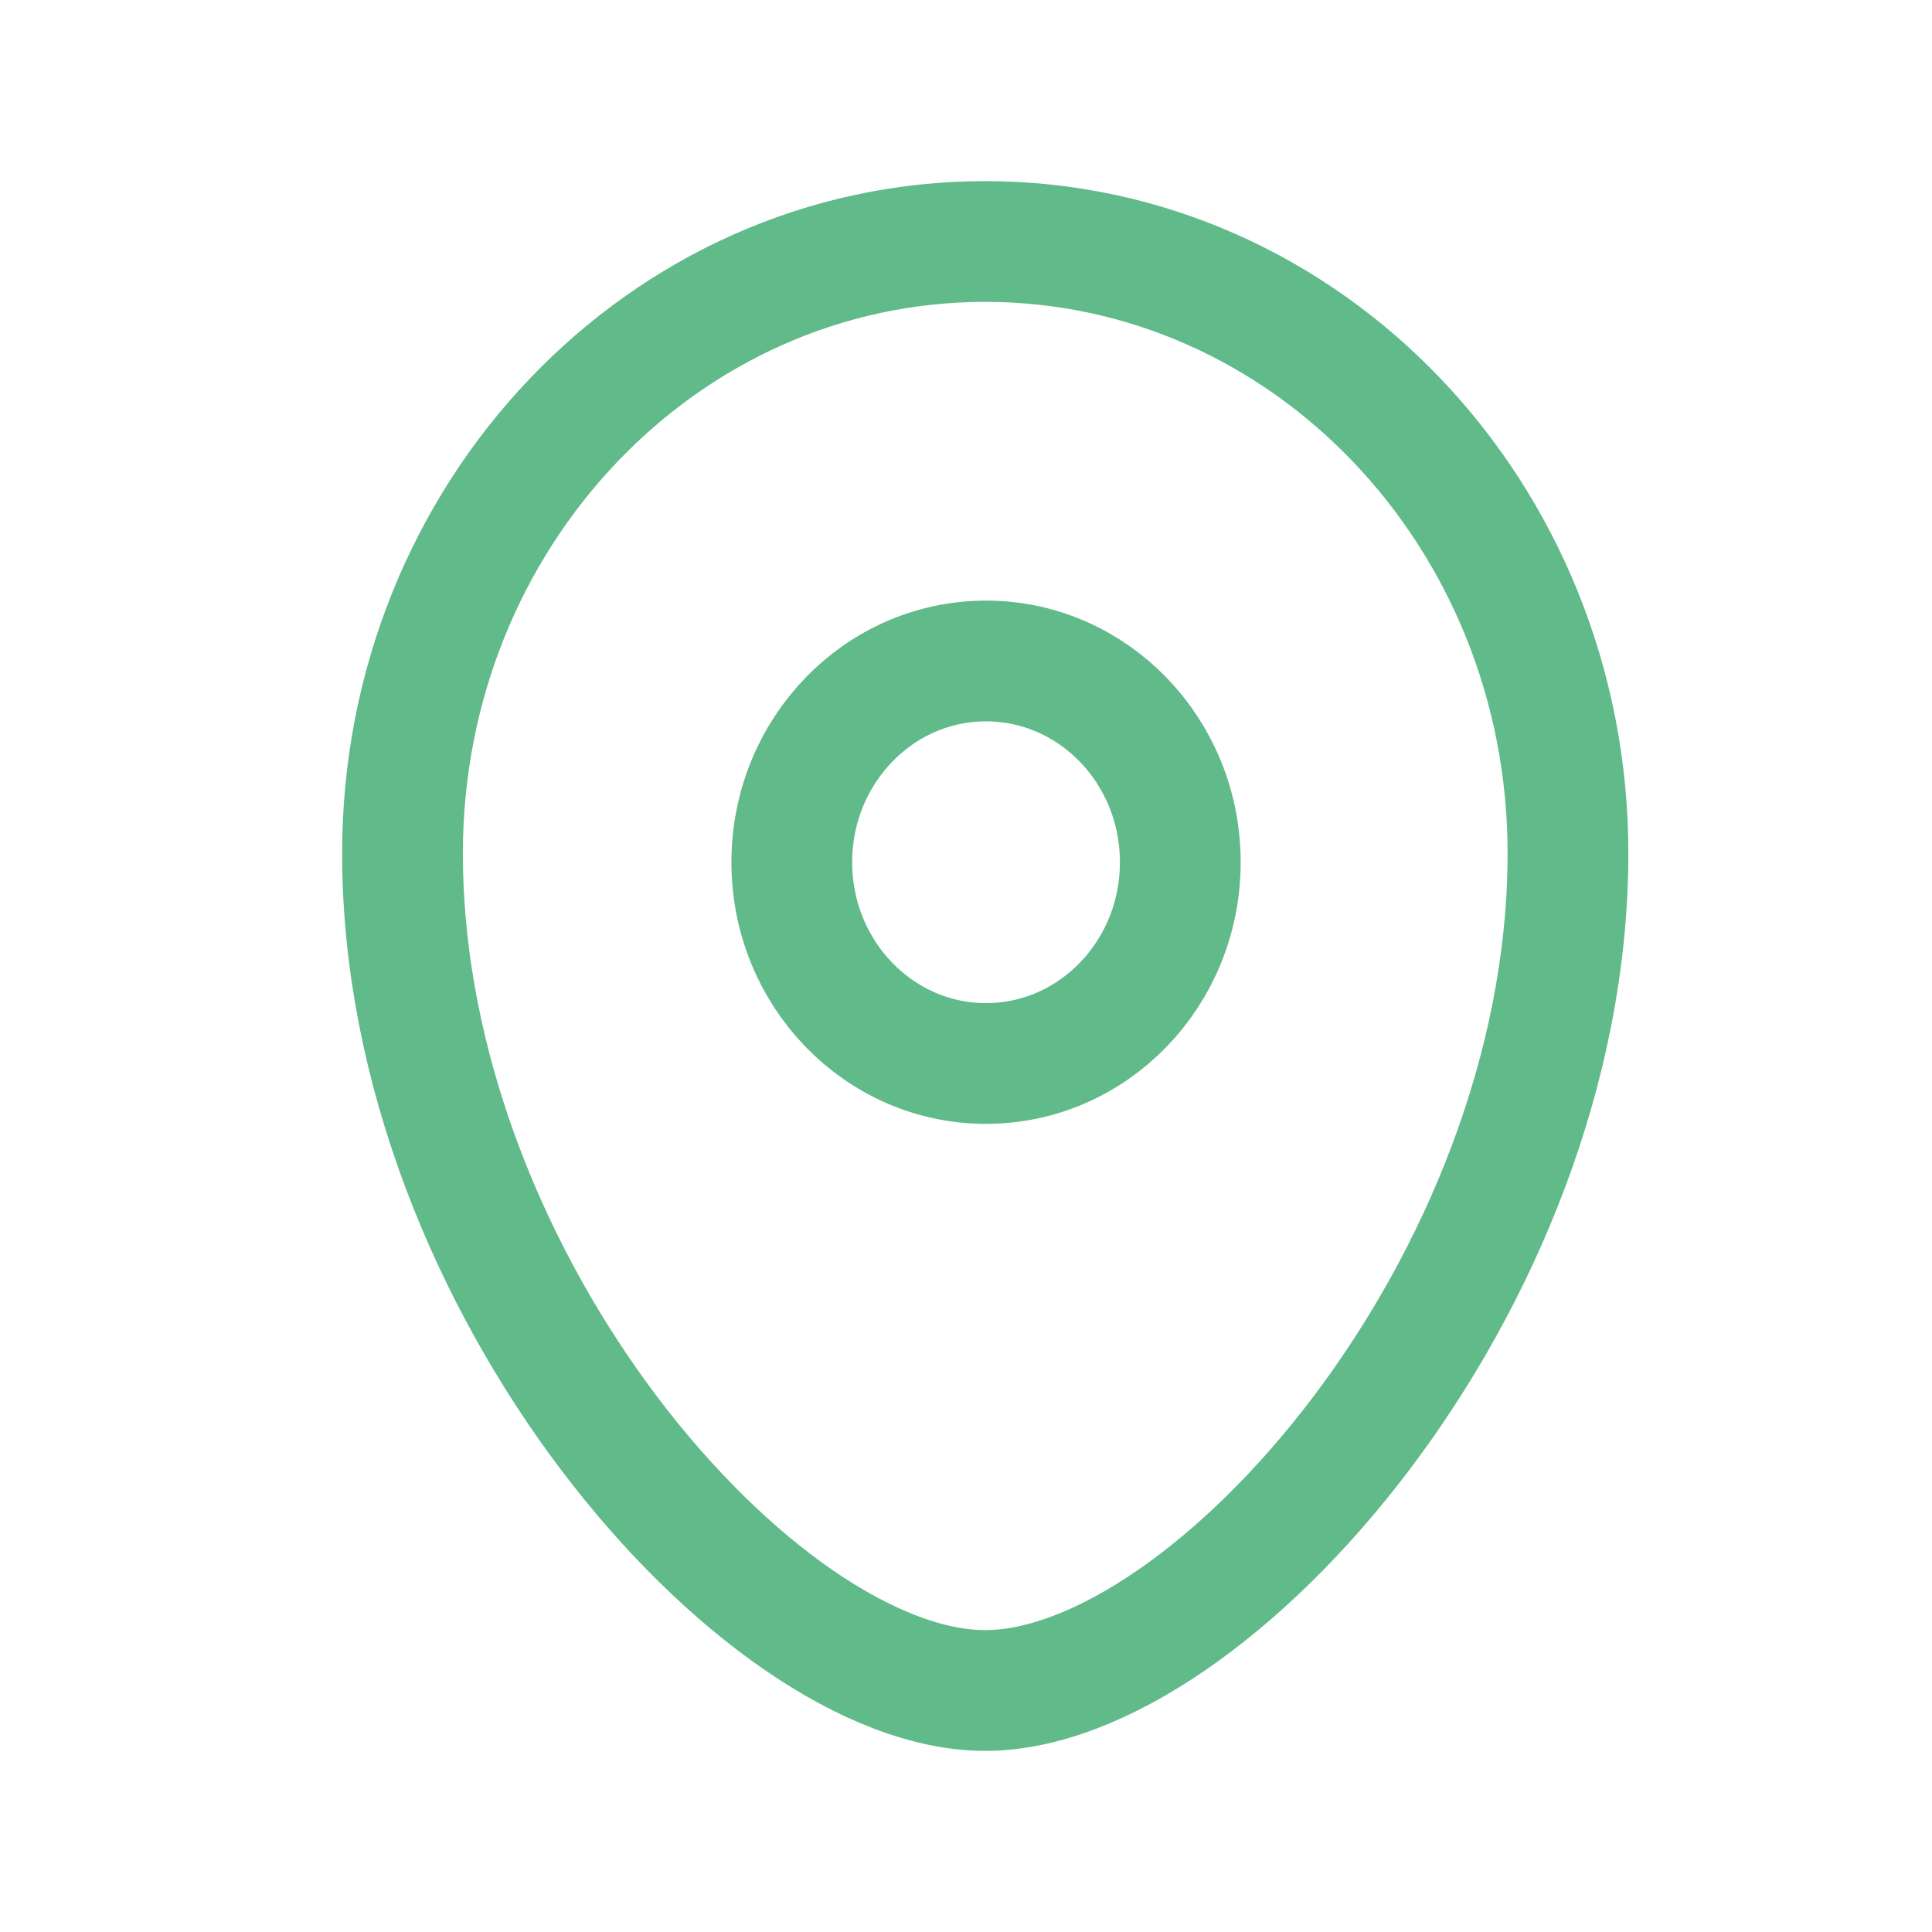
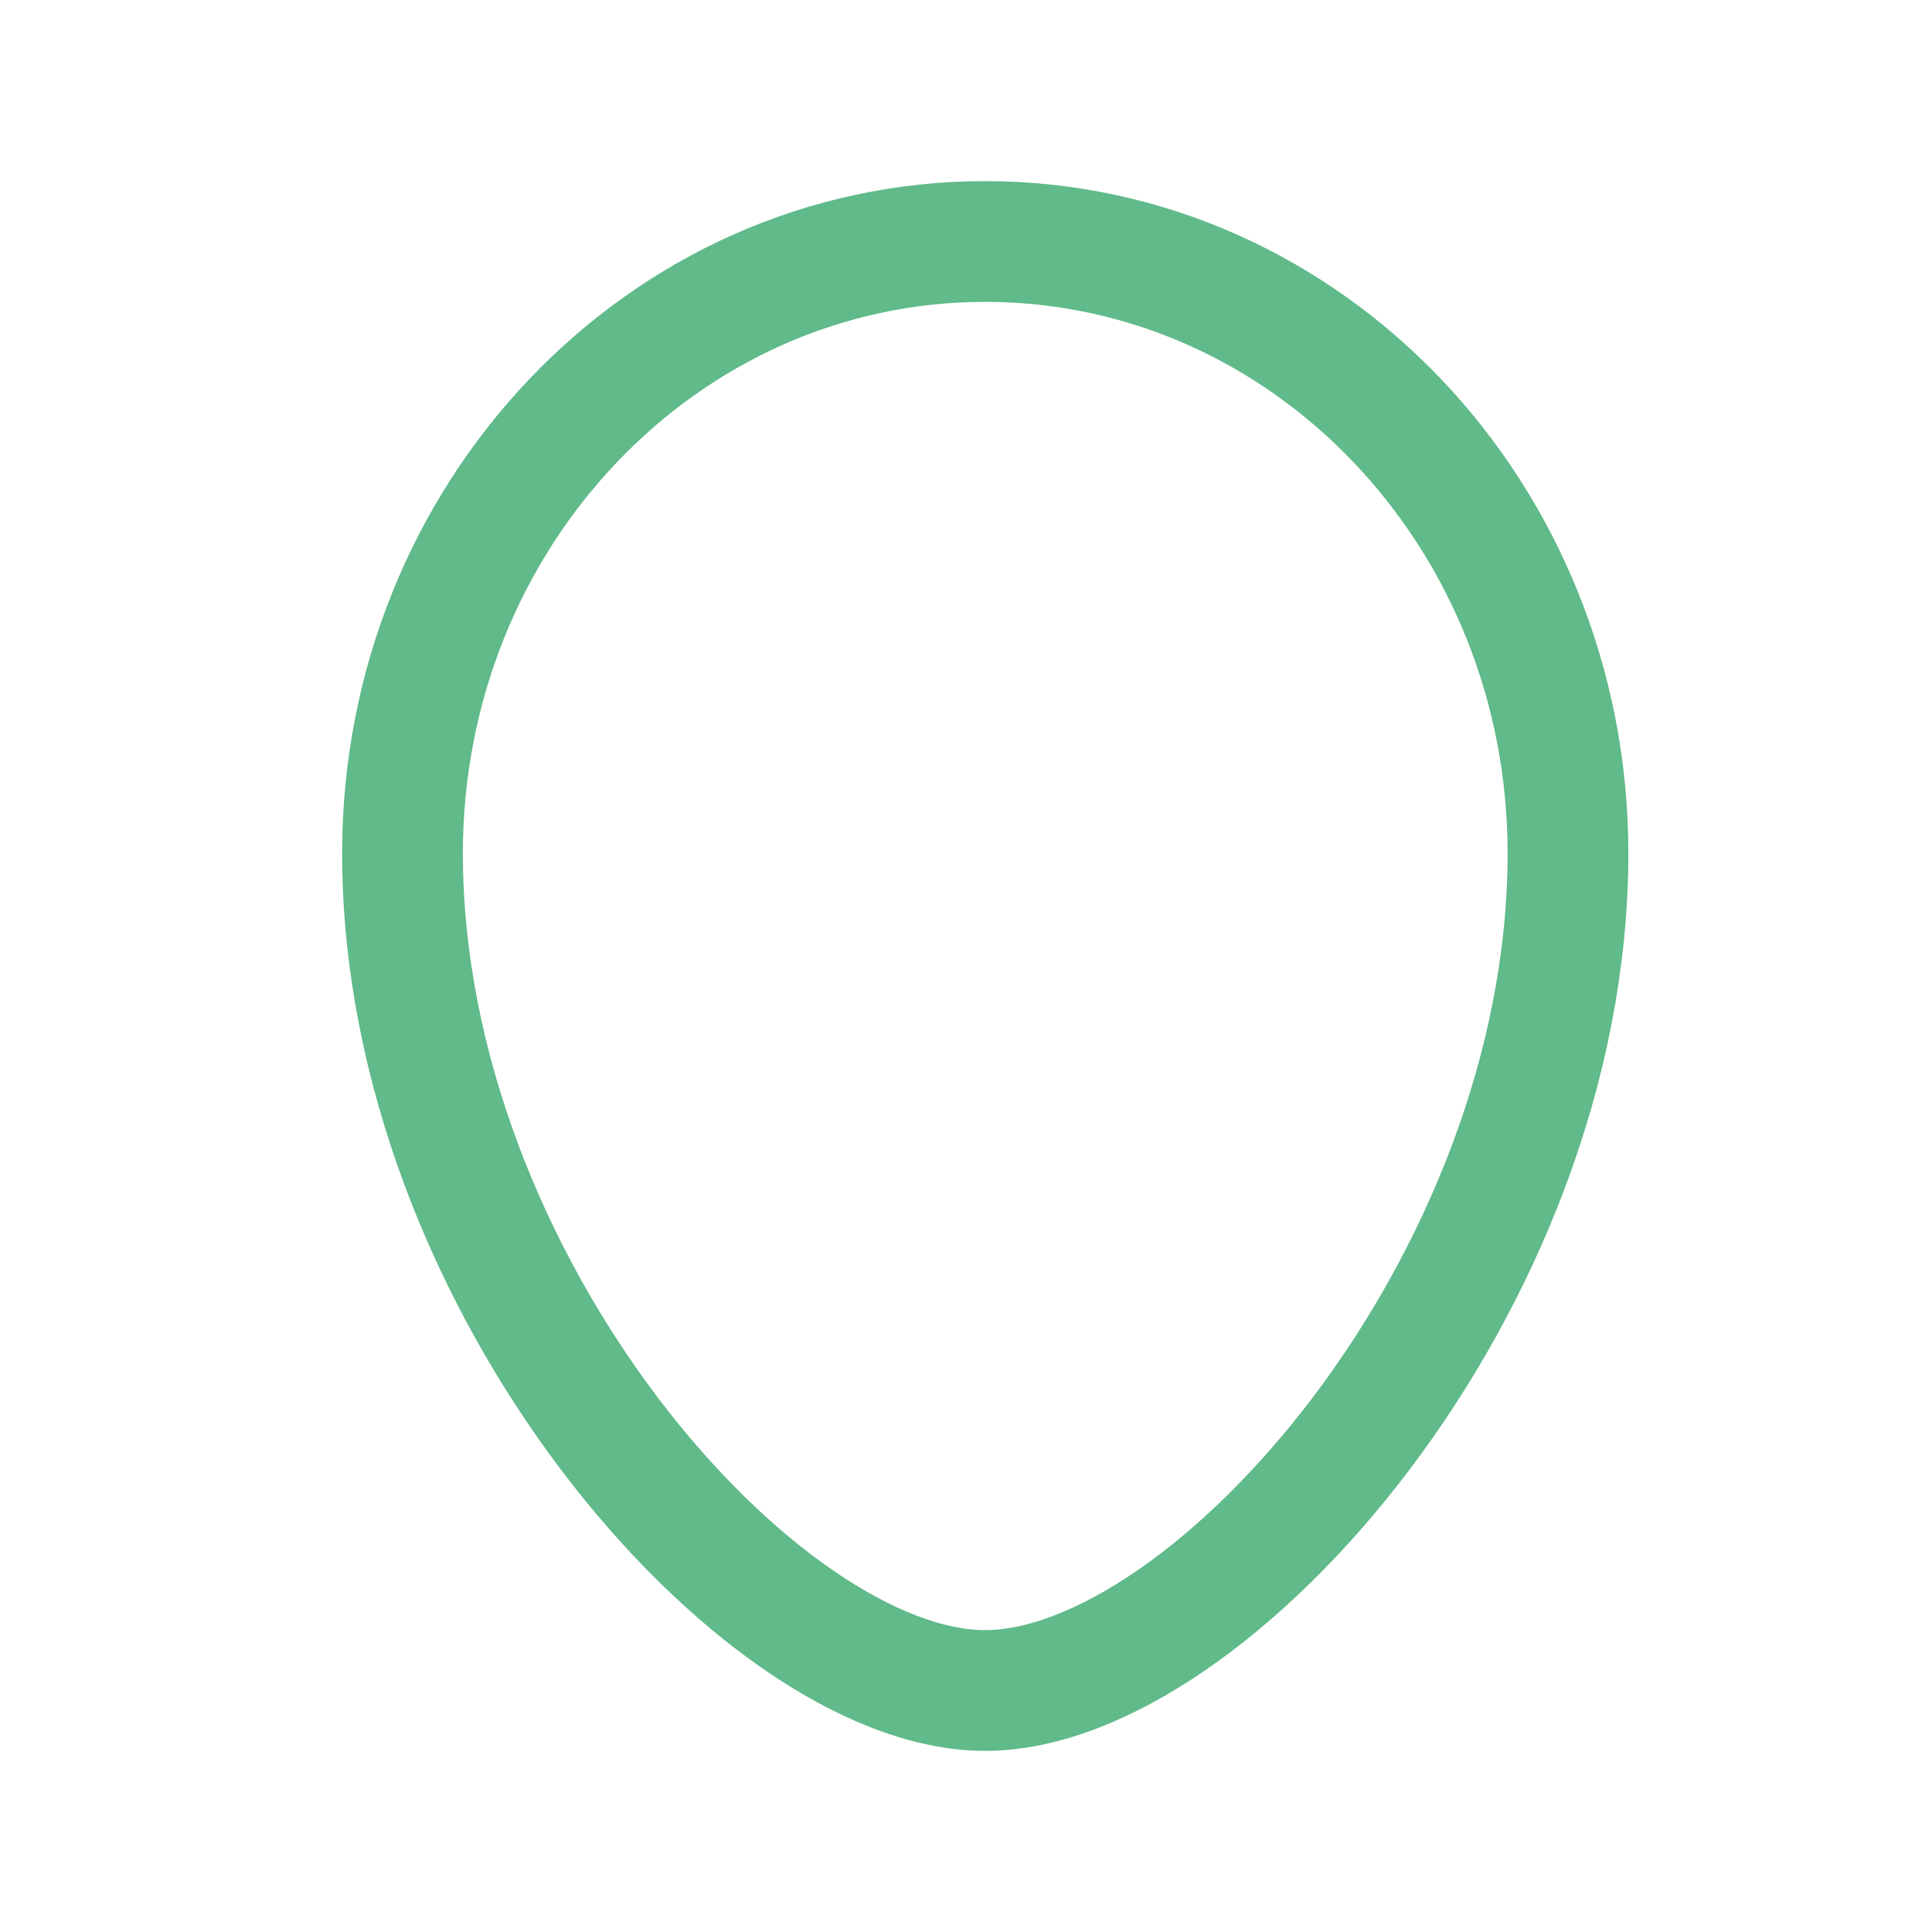
<svg xmlns="http://www.w3.org/2000/svg" width="24" height="24" viewBox="0 0 24 24" fill="none">
-   <path fill-rule="evenodd" clip-rule="evenodd" d="M14.662 10.711C14.662 9.33 13.582 8.211 12.248 8.211C10.916 8.211 9.836 9.33 9.836 10.711C9.836 12.092 10.916 13.211 12.248 13.211C13.582 13.211 14.662 12.092 14.662 10.711Z" stroke="#60BA89" stroke-width="1.5" stroke-linecap="round" stroke-linejoin="round" />
  <path fill-rule="evenodd" clip-rule="evenodd" d="M12.238 21C9.441 21 5 15.959 5 10.599C5 6.402 8.24 3 12.238 3C16.237 3 19.478 6.402 19.478 10.599C19.478 15.959 15.037 21 12.238 21Z" stroke="#60BA89" stroke-width="1.5" stroke-linecap="round" stroke-linejoin="round" />
</svg>